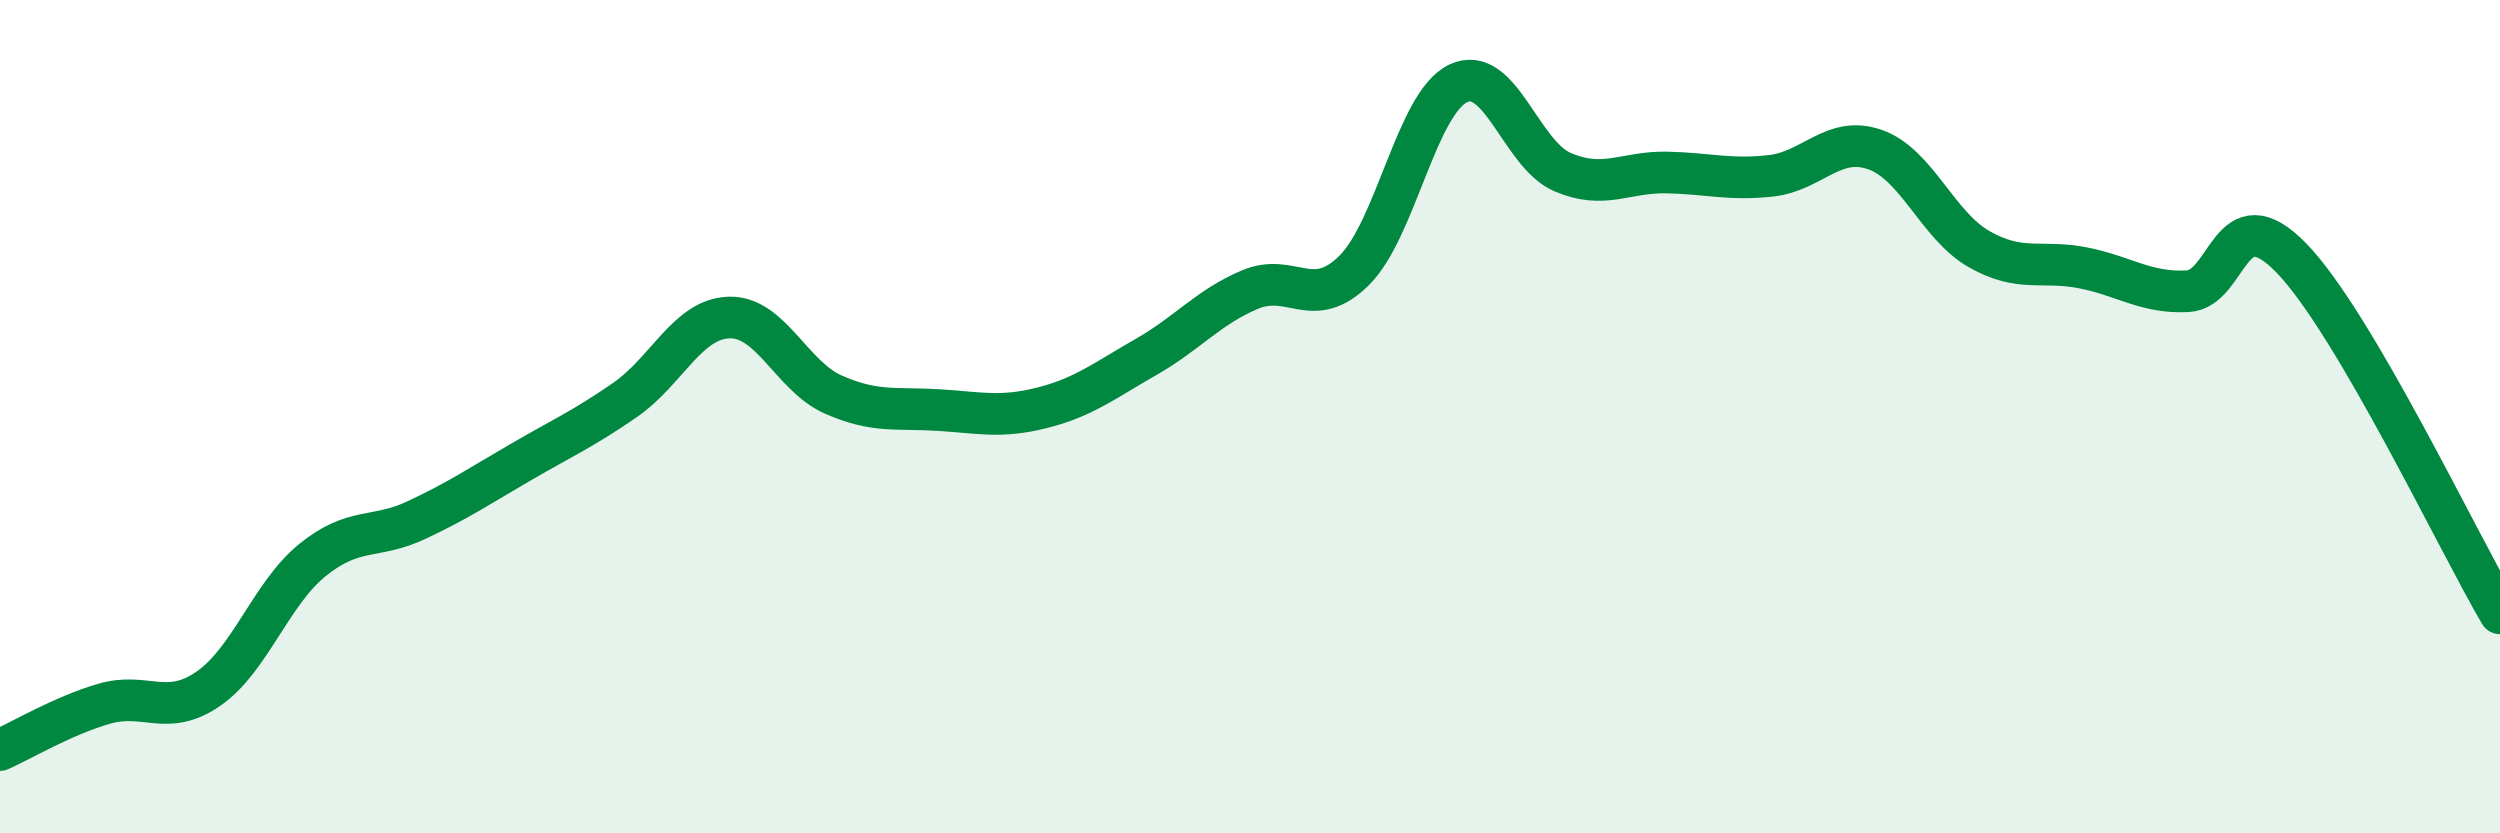
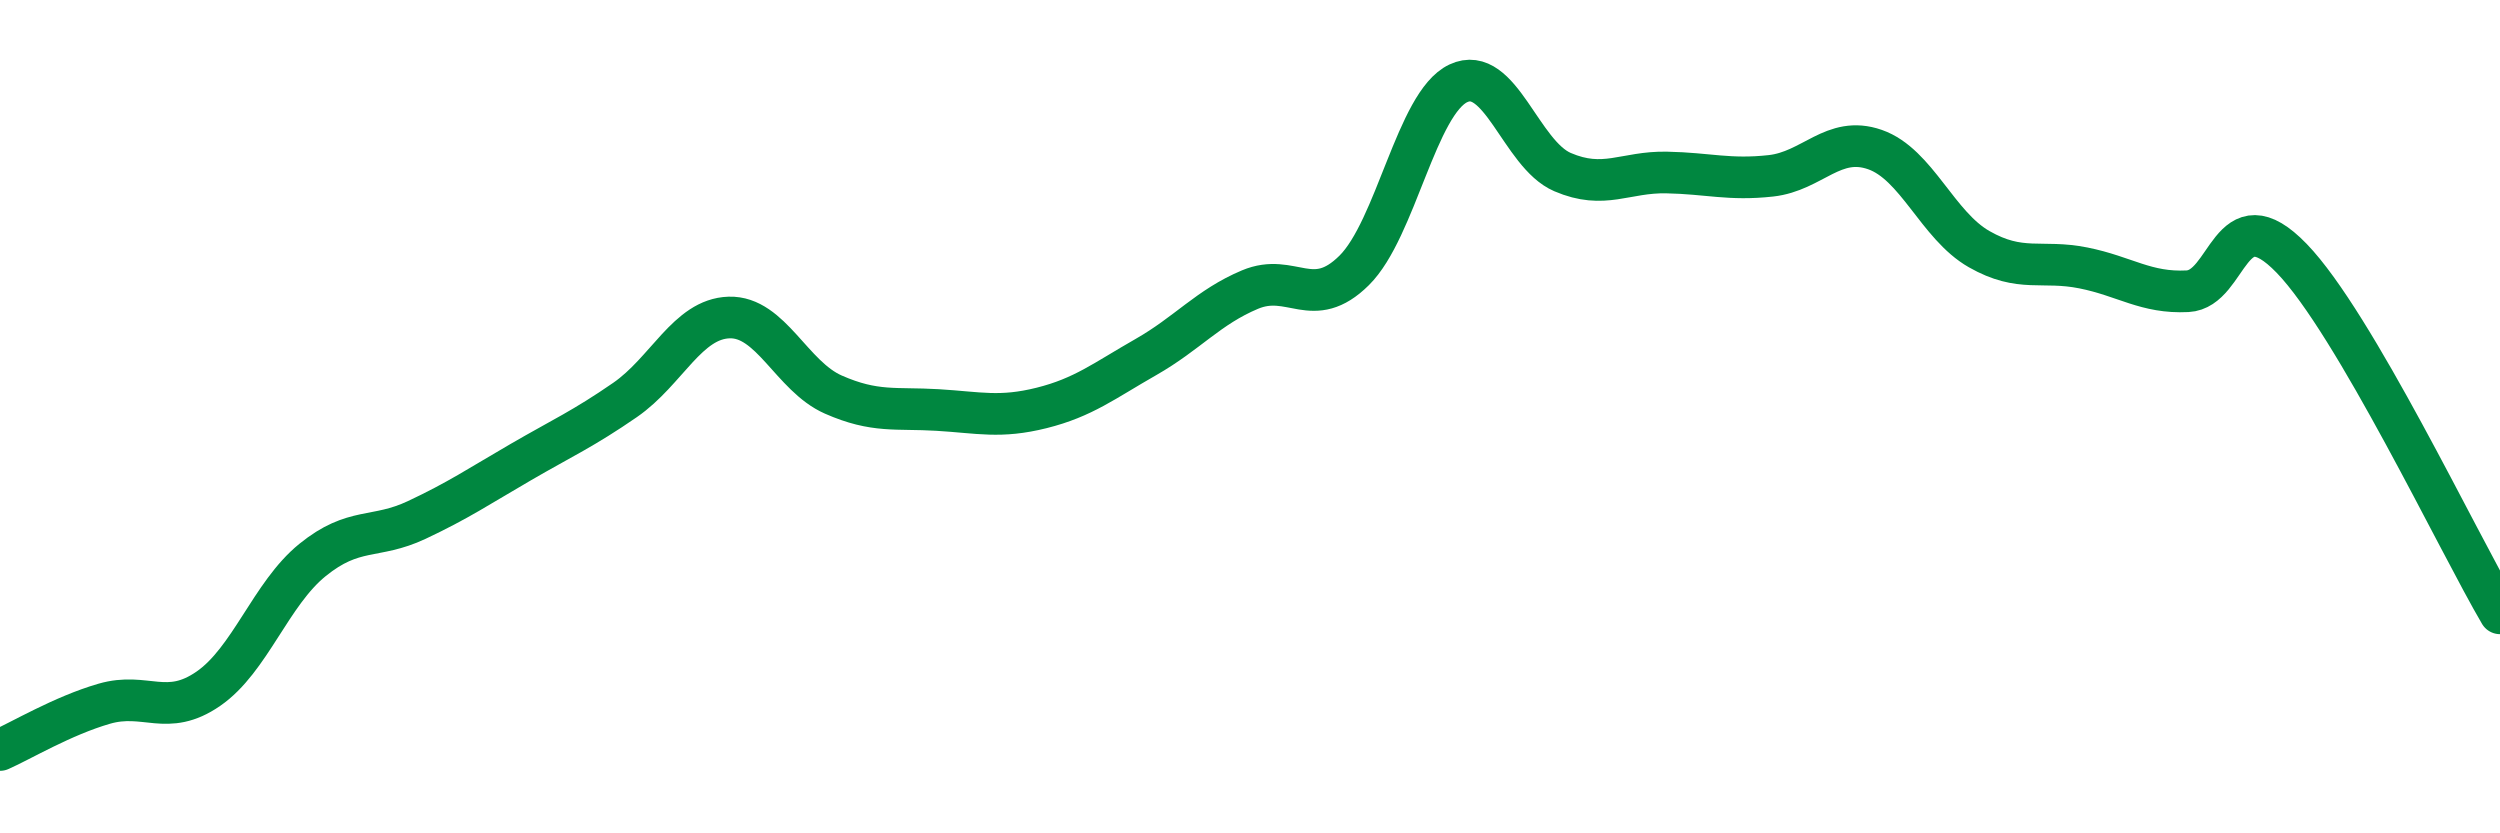
<svg xmlns="http://www.w3.org/2000/svg" width="60" height="20" viewBox="0 0 60 20">
-   <path d="M 0,18 C 0.5,17.78 1.5,17.18 2.5,16.89 C 3.5,16.6 4,17.22 5,16.53 C 6,15.84 6.5,14.25 7.5,13.44 C 8.5,12.63 9,12.95 10,12.48 C 11,12.01 11.5,11.67 12.5,11.09 C 13.5,10.51 14,10.29 15,9.6 C 16,8.91 16.5,7.65 17.5,7.62 C 18.5,7.59 19,9.03 20,9.47 C 21,9.91 21.5,9.78 22.5,9.84 C 23.5,9.9 24,10.04 25,9.79 C 26,9.54 26.5,9.14 27.5,8.57 C 28.5,8 29,7.37 30,6.95 C 31,6.53 31.5,7.48 32.5,6.49 C 33.5,5.5 34,2.47 35,2 C 36,1.53 36.5,3.7 37.5,4.13 C 38.5,4.56 39,4.12 40,4.14 C 41,4.16 41.5,4.33 42.5,4.22 C 43.5,4.11 44,3.24 45,3.59 C 46,3.94 46.5,5.41 47.5,5.98 C 48.5,6.55 49,6.23 50,6.43 C 51,6.63 51.5,7.04 52.5,6.99 C 53.5,6.94 53.5,4.65 55,6.2 C 56.5,7.75 59,13.02 60,14.72L60 20L0 20Z" fill="#008740" opacity="0.1" stroke-linecap="round" stroke-linejoin="round" />
  <path d="M 0,18 C 0.5,17.78 1.5,17.18 2.5,16.89 C 3.5,16.6 4,17.22 5,16.53 C 6,15.84 6.5,14.25 7.5,13.44 C 8.5,12.63 9,12.95 10,12.48 C 11,12.01 11.5,11.67 12.5,11.09 C 13.5,10.51 14,10.29 15,9.6 C 16,8.91 16.5,7.65 17.5,7.62 C 18.5,7.59 19,9.03 20,9.47 C 21,9.91 21.5,9.78 22.5,9.84 C 23.5,9.9 24,10.04 25,9.79 C 26,9.54 26.5,9.14 27.5,8.57 C 28.5,8 29,7.37 30,6.95 C 31,6.53 31.5,7.48 32.5,6.49 C 33.5,5.5 34,2.47 35,2 C 36,1.53 36.5,3.7 37.5,4.13 C 38.5,4.56 39,4.12 40,4.14 C 41,4.16 41.5,4.33 42.5,4.22 C 43.5,4.11 44,3.24 45,3.59 C 46,3.94 46.5,5.41 47.5,5.98 C 48.5,6.55 49,6.23 50,6.43 C 51,6.63 51.5,7.04 52.5,6.99 C 53.5,6.94 53.5,4.65 55,6.2 C 56.5,7.75 59,13.02 60,14.72" stroke="#008740" stroke-width="1" fill="none" stroke-linecap="round" stroke-linejoin="round" />
</svg>